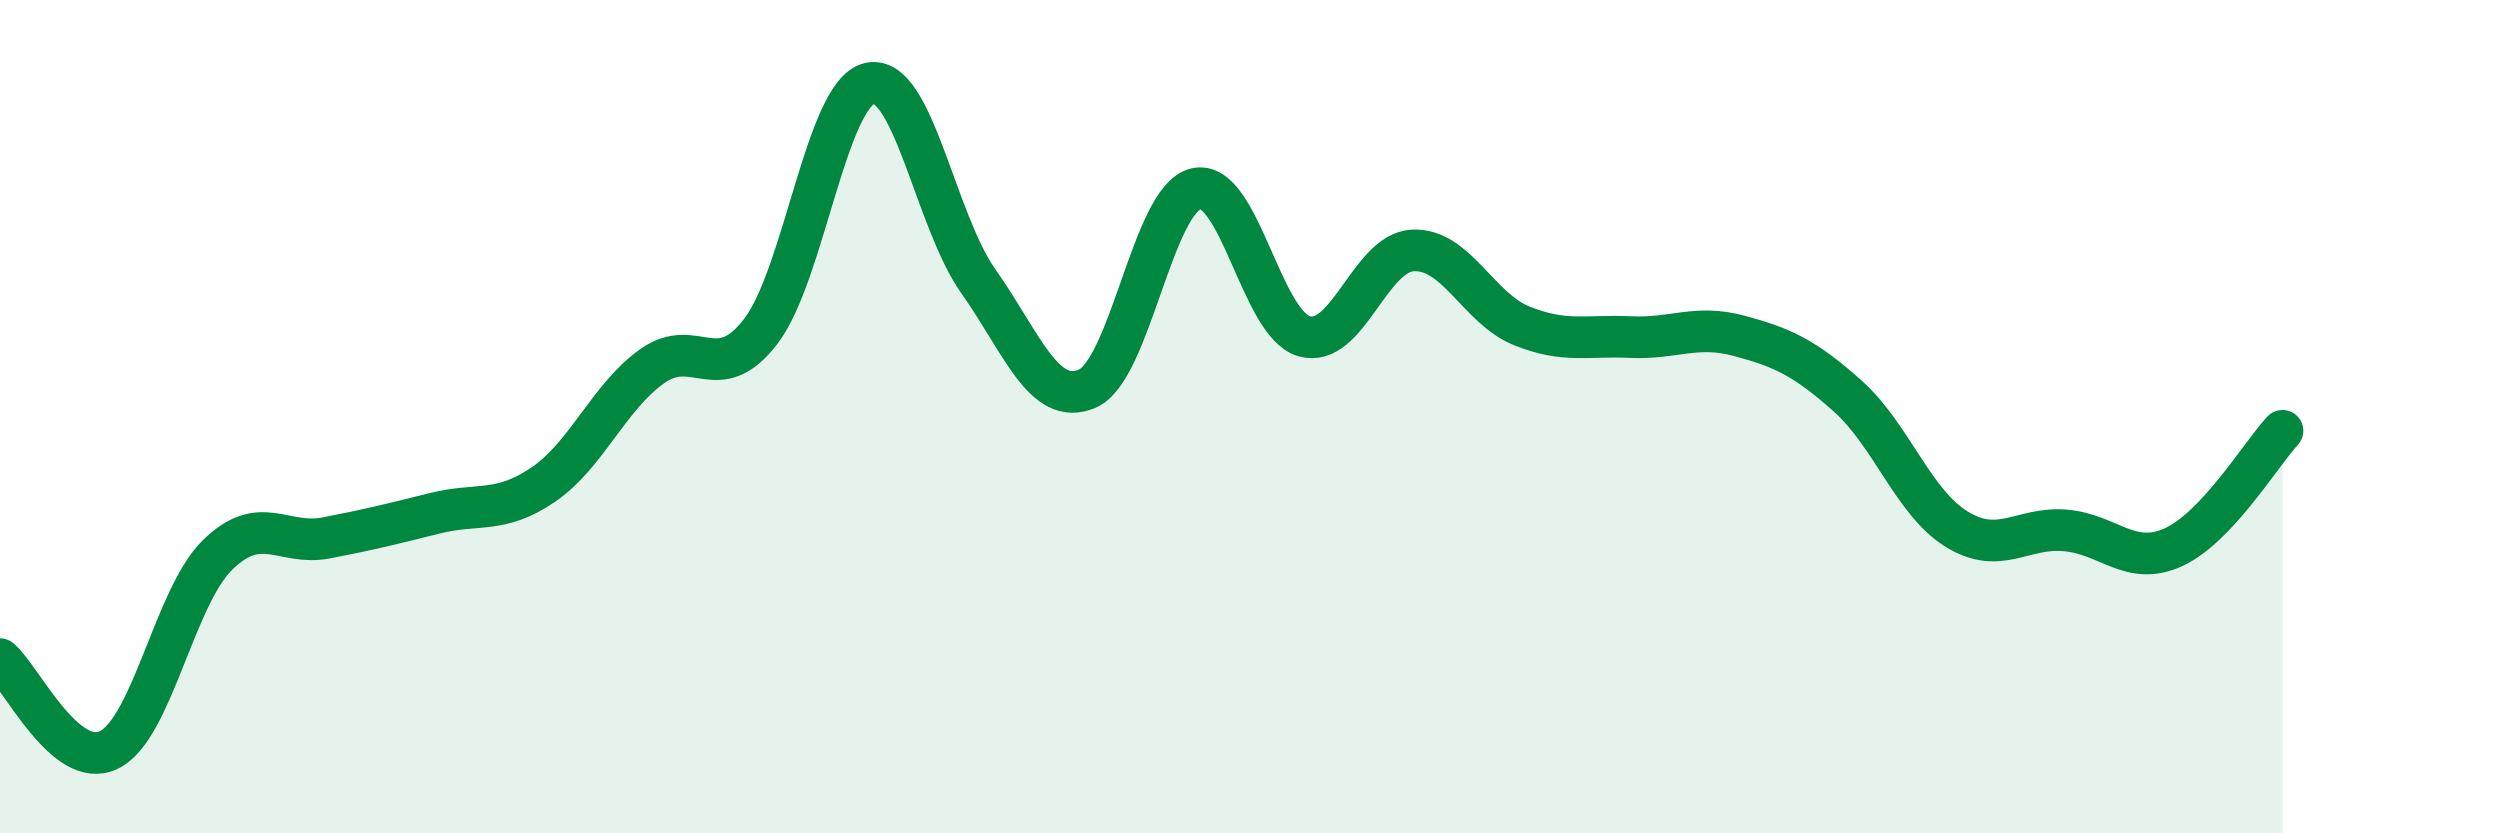
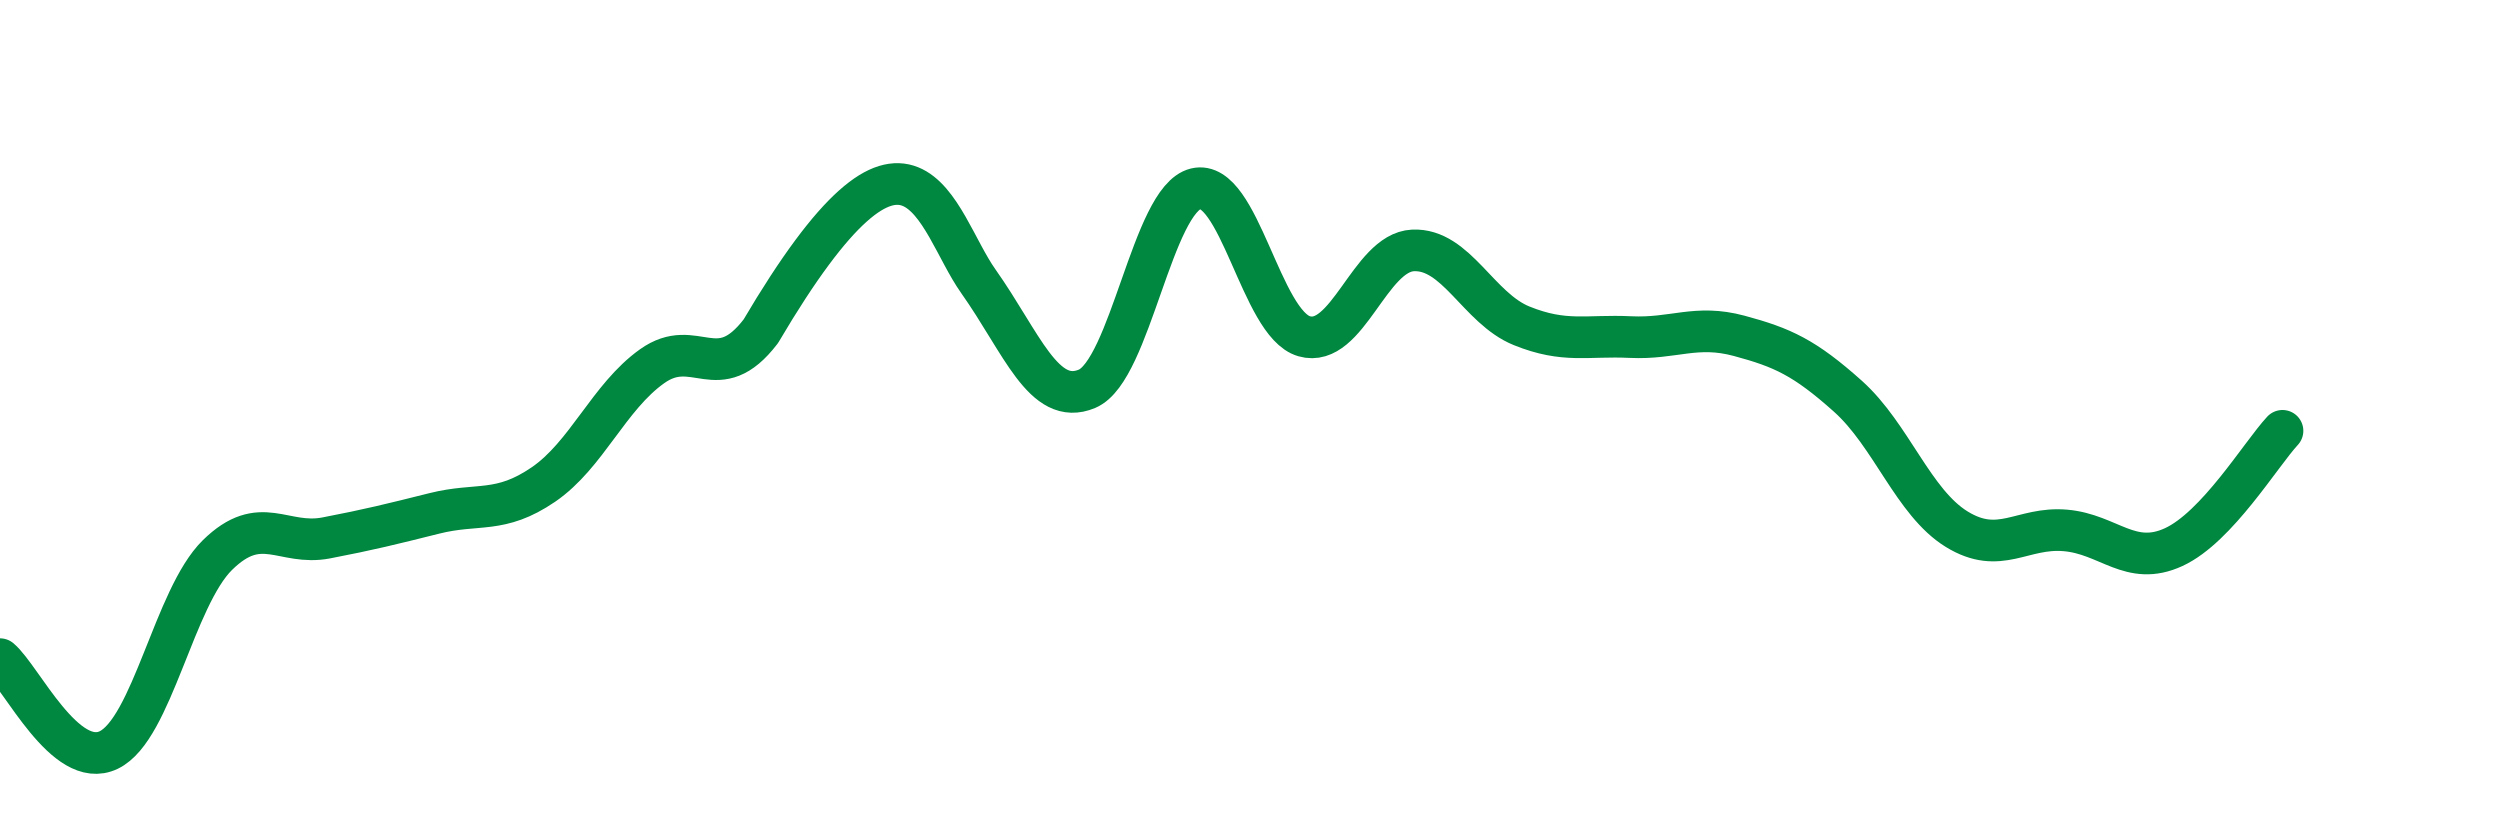
<svg xmlns="http://www.w3.org/2000/svg" width="60" height="20" viewBox="0 0 60 20">
-   <path d="M 0,15.82 C 0.52,16.26 1.57,18.5 2.61,18 C 3.65,17.5 4.18,14.34 5.22,13.32 C 6.26,12.3 6.79,13.11 7.83,12.91 C 8.87,12.71 9.39,12.58 10.43,12.32 C 11.47,12.06 12,12.34 13.04,11.63 C 14.08,10.92 14.61,9.53 15.65,8.79 C 16.69,8.05 17.22,9.31 18.26,7.95 C 19.3,6.59 19.83,2.24 20.87,2 C 21.91,1.76 22.44,5.28 23.48,6.75 C 24.52,8.22 25.05,9.77 26.09,9.33 C 27.13,8.89 27.66,4.78 28.7,4.53 C 29.74,4.28 30.26,7.77 31.3,8.07 C 32.34,8.37 32.87,6.06 33.91,6.01 C 34.95,5.96 35.48,7.4 36.52,7.82 C 37.56,8.24 38.09,8.04 39.13,8.09 C 40.17,8.14 40.7,7.78 41.74,8.06 C 42.78,8.34 43.31,8.58 44.35,9.51 C 45.39,10.44 45.92,12.06 46.96,12.7 C 48,13.34 48.53,12.64 49.57,12.73 C 50.61,12.82 51.13,13.61 52.17,13.13 C 53.21,12.65 54.26,10.9 54.78,10.34L54.78 20L0 20Z" fill="#008740" opacity="0.1" stroke-linecap="round" stroke-linejoin="round" />
-   <path d="M 0,15.82 C 0.52,16.26 1.57,18.5 2.61,18 C 3.65,17.5 4.18,14.34 5.22,13.32 C 6.26,12.3 6.79,13.11 7.83,12.91 C 8.87,12.71 9.39,12.58 10.43,12.32 C 11.47,12.06 12,12.34 13.04,11.63 C 14.08,10.92 14.61,9.53 15.65,8.79 C 16.69,8.05 17.22,9.31 18.26,7.95 C 19.3,6.59 19.83,2.24 20.87,2 C 21.91,1.76 22.44,5.28 23.48,6.75 C 24.52,8.22 25.05,9.77 26.09,9.33 C 27.13,8.89 27.66,4.78 28.7,4.53 C 29.74,4.28 30.26,7.77 31.3,8.07 C 32.34,8.37 32.87,6.06 33.91,6.01 C 34.95,5.96 35.48,7.4 36.52,7.82 C 37.56,8.24 38.09,8.04 39.13,8.09 C 40.17,8.14 40.7,7.78 41.74,8.06 C 42.78,8.34 43.31,8.58 44.35,9.51 C 45.39,10.44 45.92,12.06 46.96,12.7 C 48,13.34 48.53,12.64 49.57,12.73 C 50.61,12.82 51.13,13.61 52.17,13.13 C 53.21,12.65 54.26,10.9 54.78,10.34" stroke="#008740" stroke-width="1" fill="none" stroke-linecap="round" stroke-linejoin="round" />
+   <path d="M 0,15.82 C 0.52,16.26 1.57,18.5 2.61,18 C 3.65,17.5 4.18,14.34 5.22,13.32 C 6.26,12.3 6.79,13.11 7.83,12.91 C 8.87,12.71 9.39,12.58 10.43,12.32 C 11.47,12.06 12,12.34 13.04,11.63 C 14.08,10.92 14.61,9.53 15.65,8.79 C 16.69,8.05 17.22,9.31 18.26,7.95 C 21.91,1.76 22.44,5.28 23.48,6.75 C 24.52,8.22 25.05,9.77 26.09,9.33 C 27.13,8.89 27.66,4.78 28.7,4.53 C 29.74,4.28 30.26,7.77 31.3,8.07 C 32.34,8.37 32.87,6.06 33.91,6.01 C 34.95,5.96 35.48,7.4 36.52,7.82 C 37.56,8.24 38.09,8.04 39.13,8.09 C 40.17,8.14 40.7,7.78 41.74,8.06 C 42.78,8.34 43.31,8.58 44.35,9.51 C 45.39,10.44 45.92,12.06 46.96,12.7 C 48,13.34 48.53,12.64 49.57,12.73 C 50.61,12.82 51.13,13.61 52.17,13.13 C 53.21,12.65 54.26,10.9 54.78,10.34" stroke="#008740" stroke-width="1" fill="none" stroke-linecap="round" stroke-linejoin="round" />
</svg>